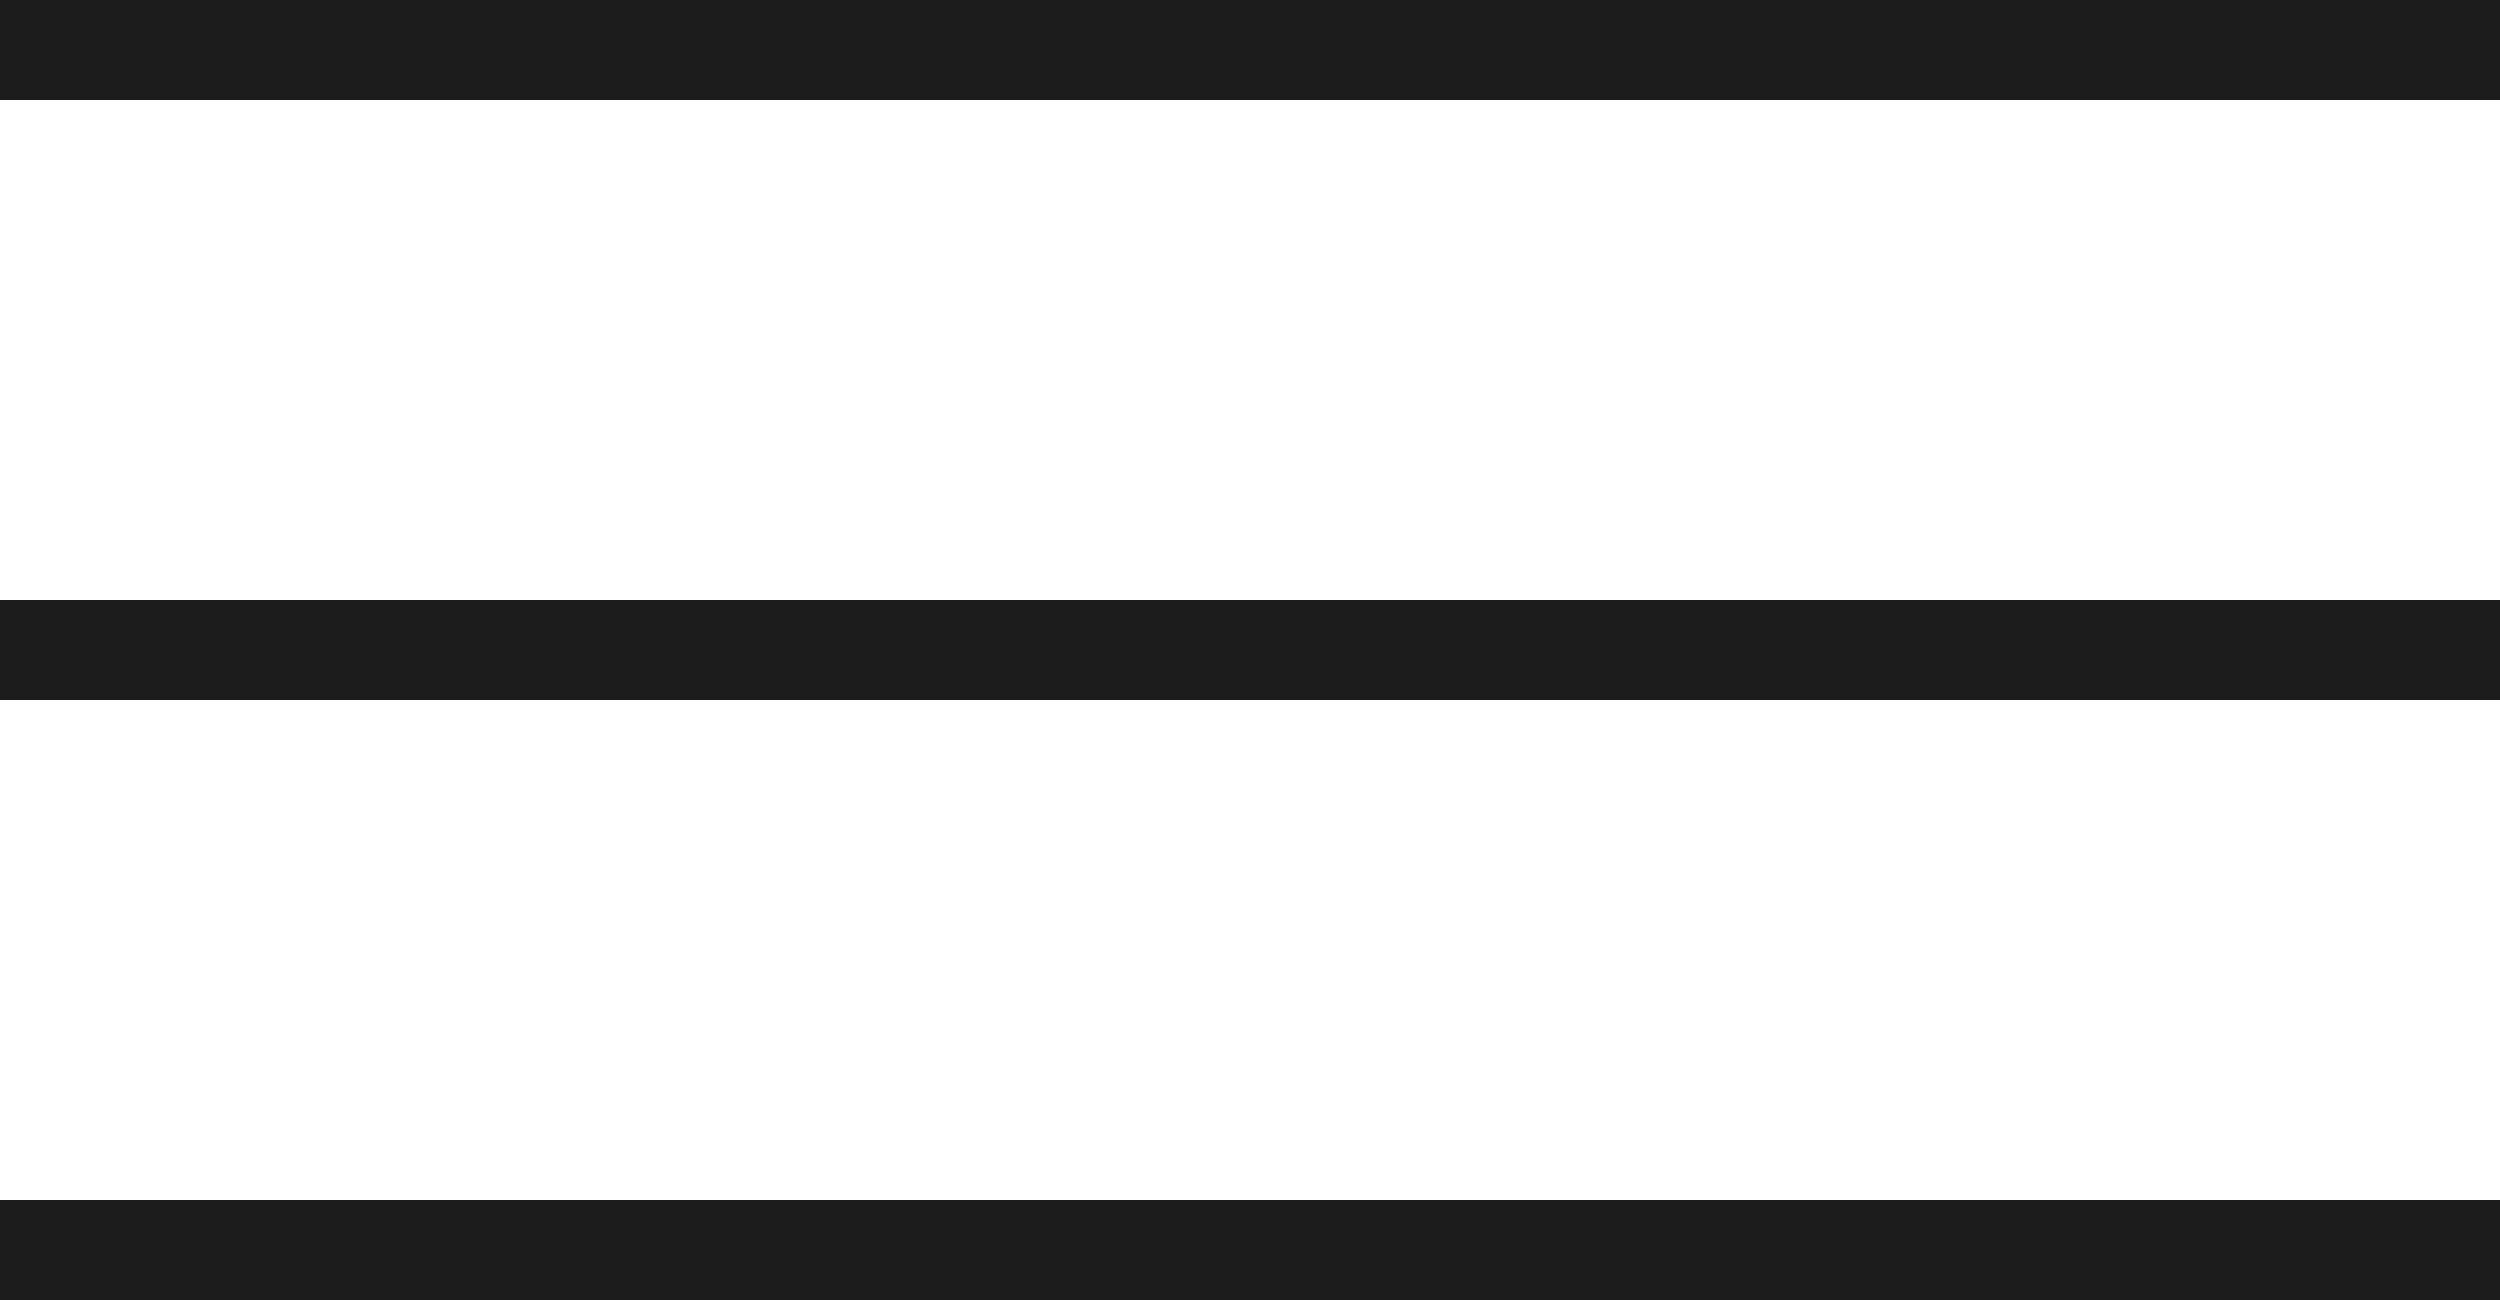
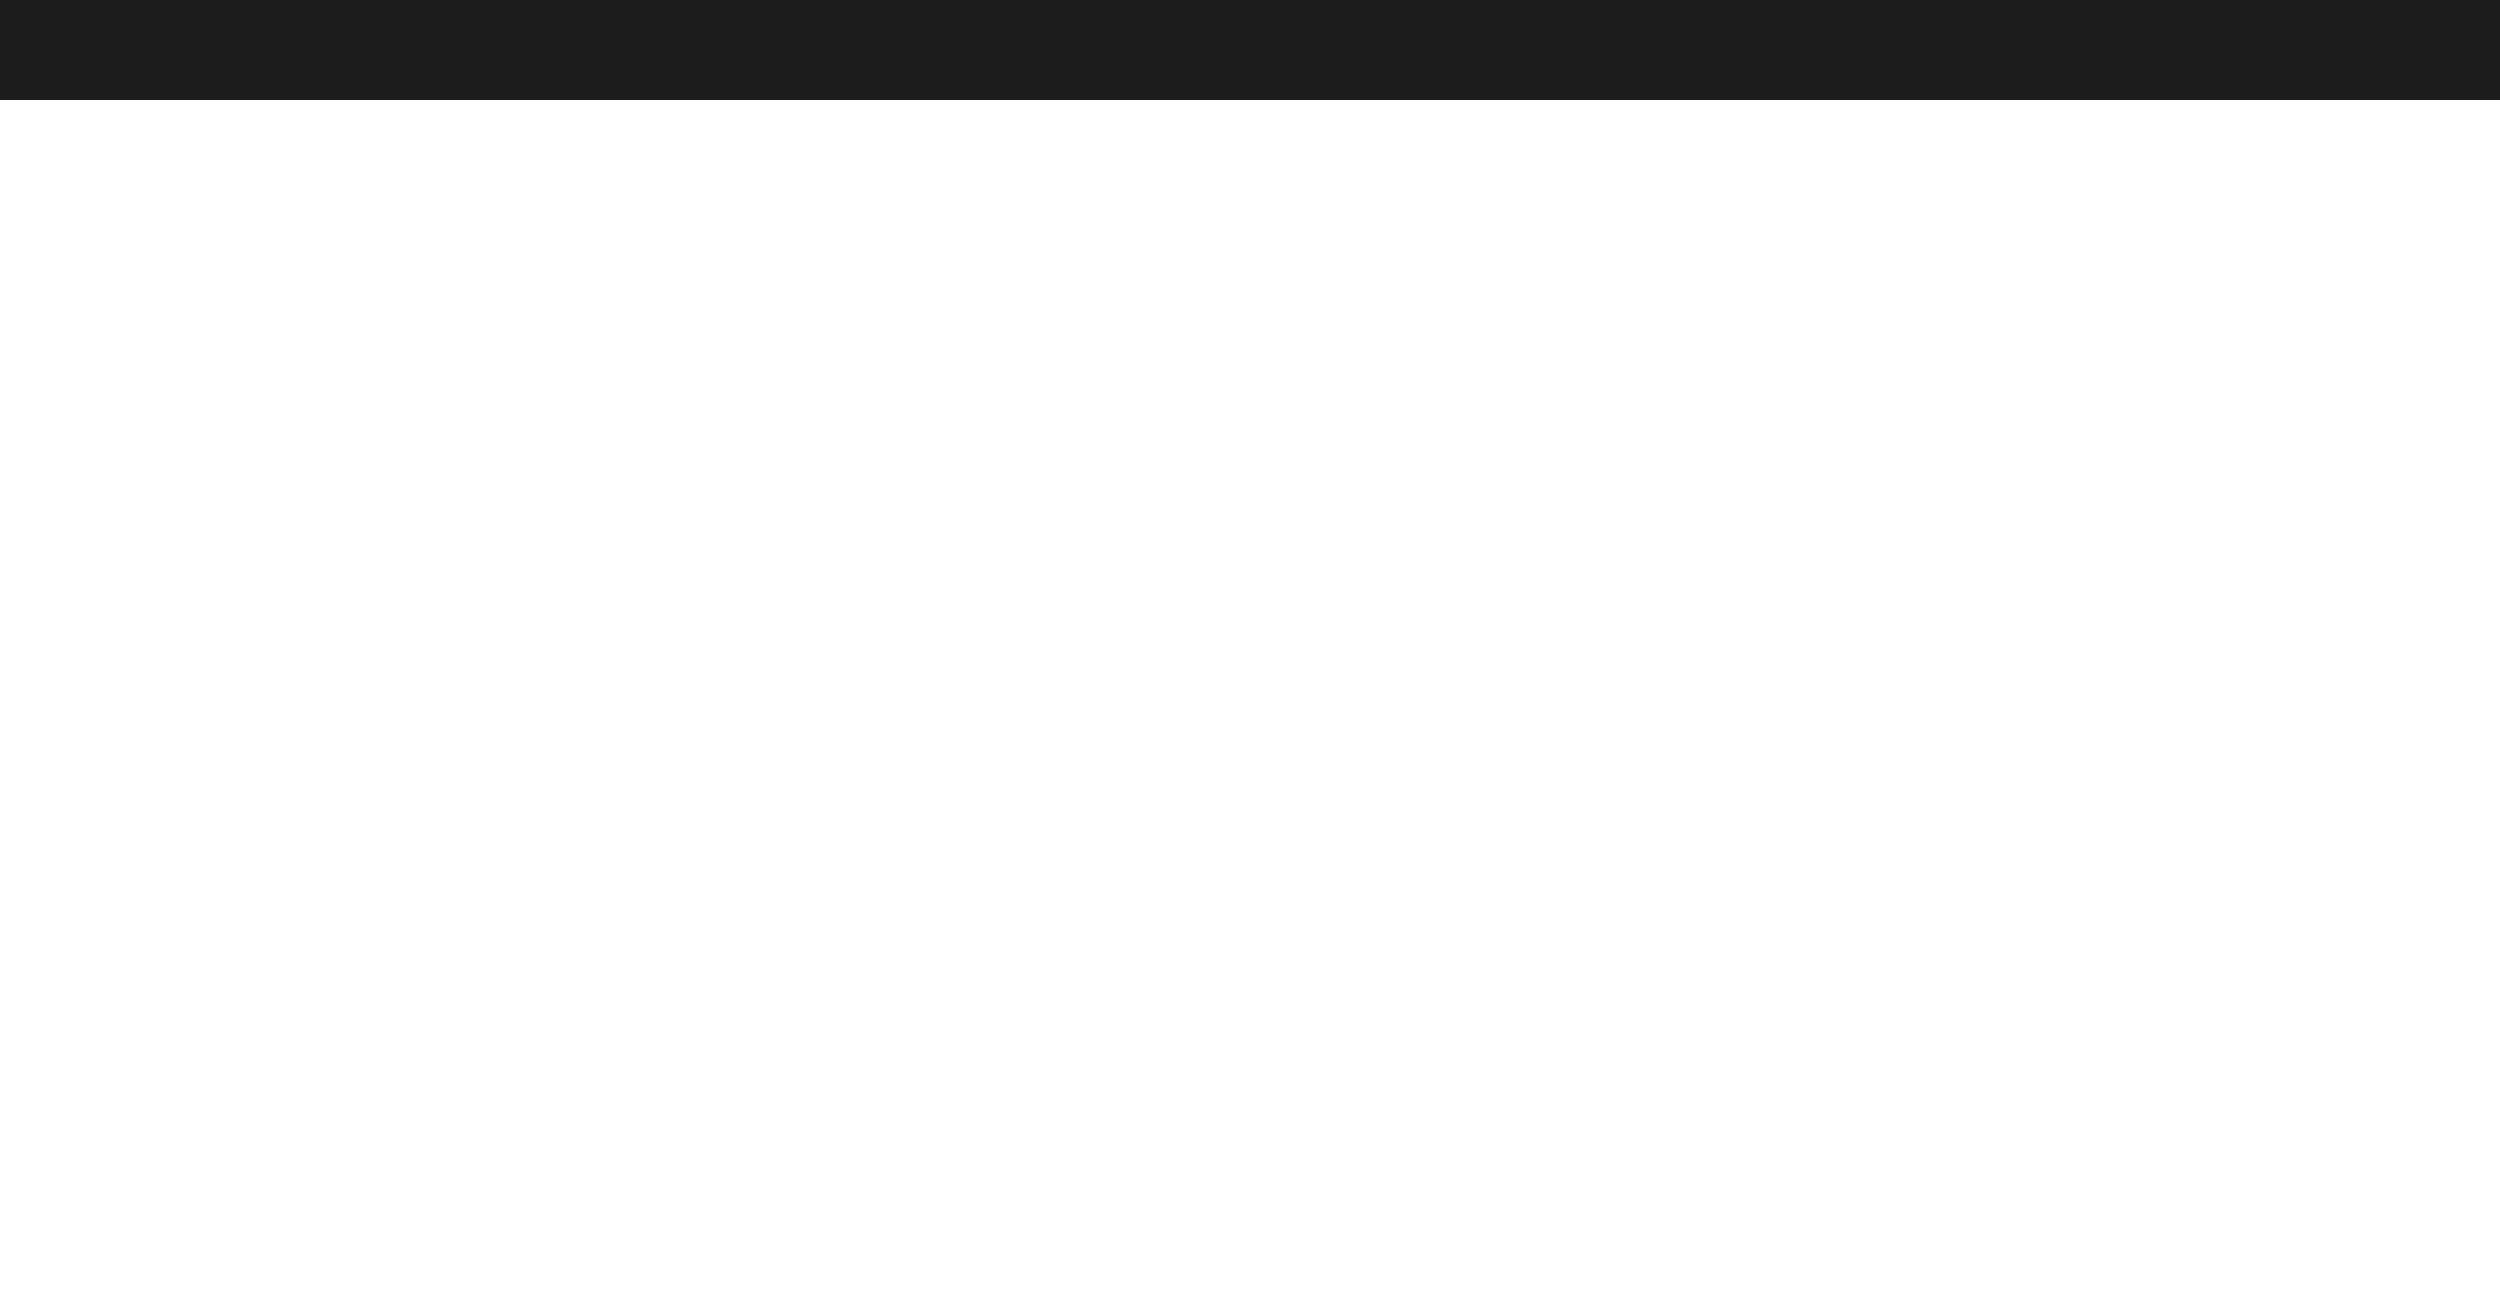
<svg xmlns="http://www.w3.org/2000/svg" width="25" height="13" viewBox="0 0 25 13" fill="none">
  <rect width="25" height="1" fill="#1C1C1C" />
-   <rect y="6" width="25" height="1" fill="#1C1C1C" />
-   <rect y="12" width="25" height="1" fill="#1C1C1C" />
</svg>